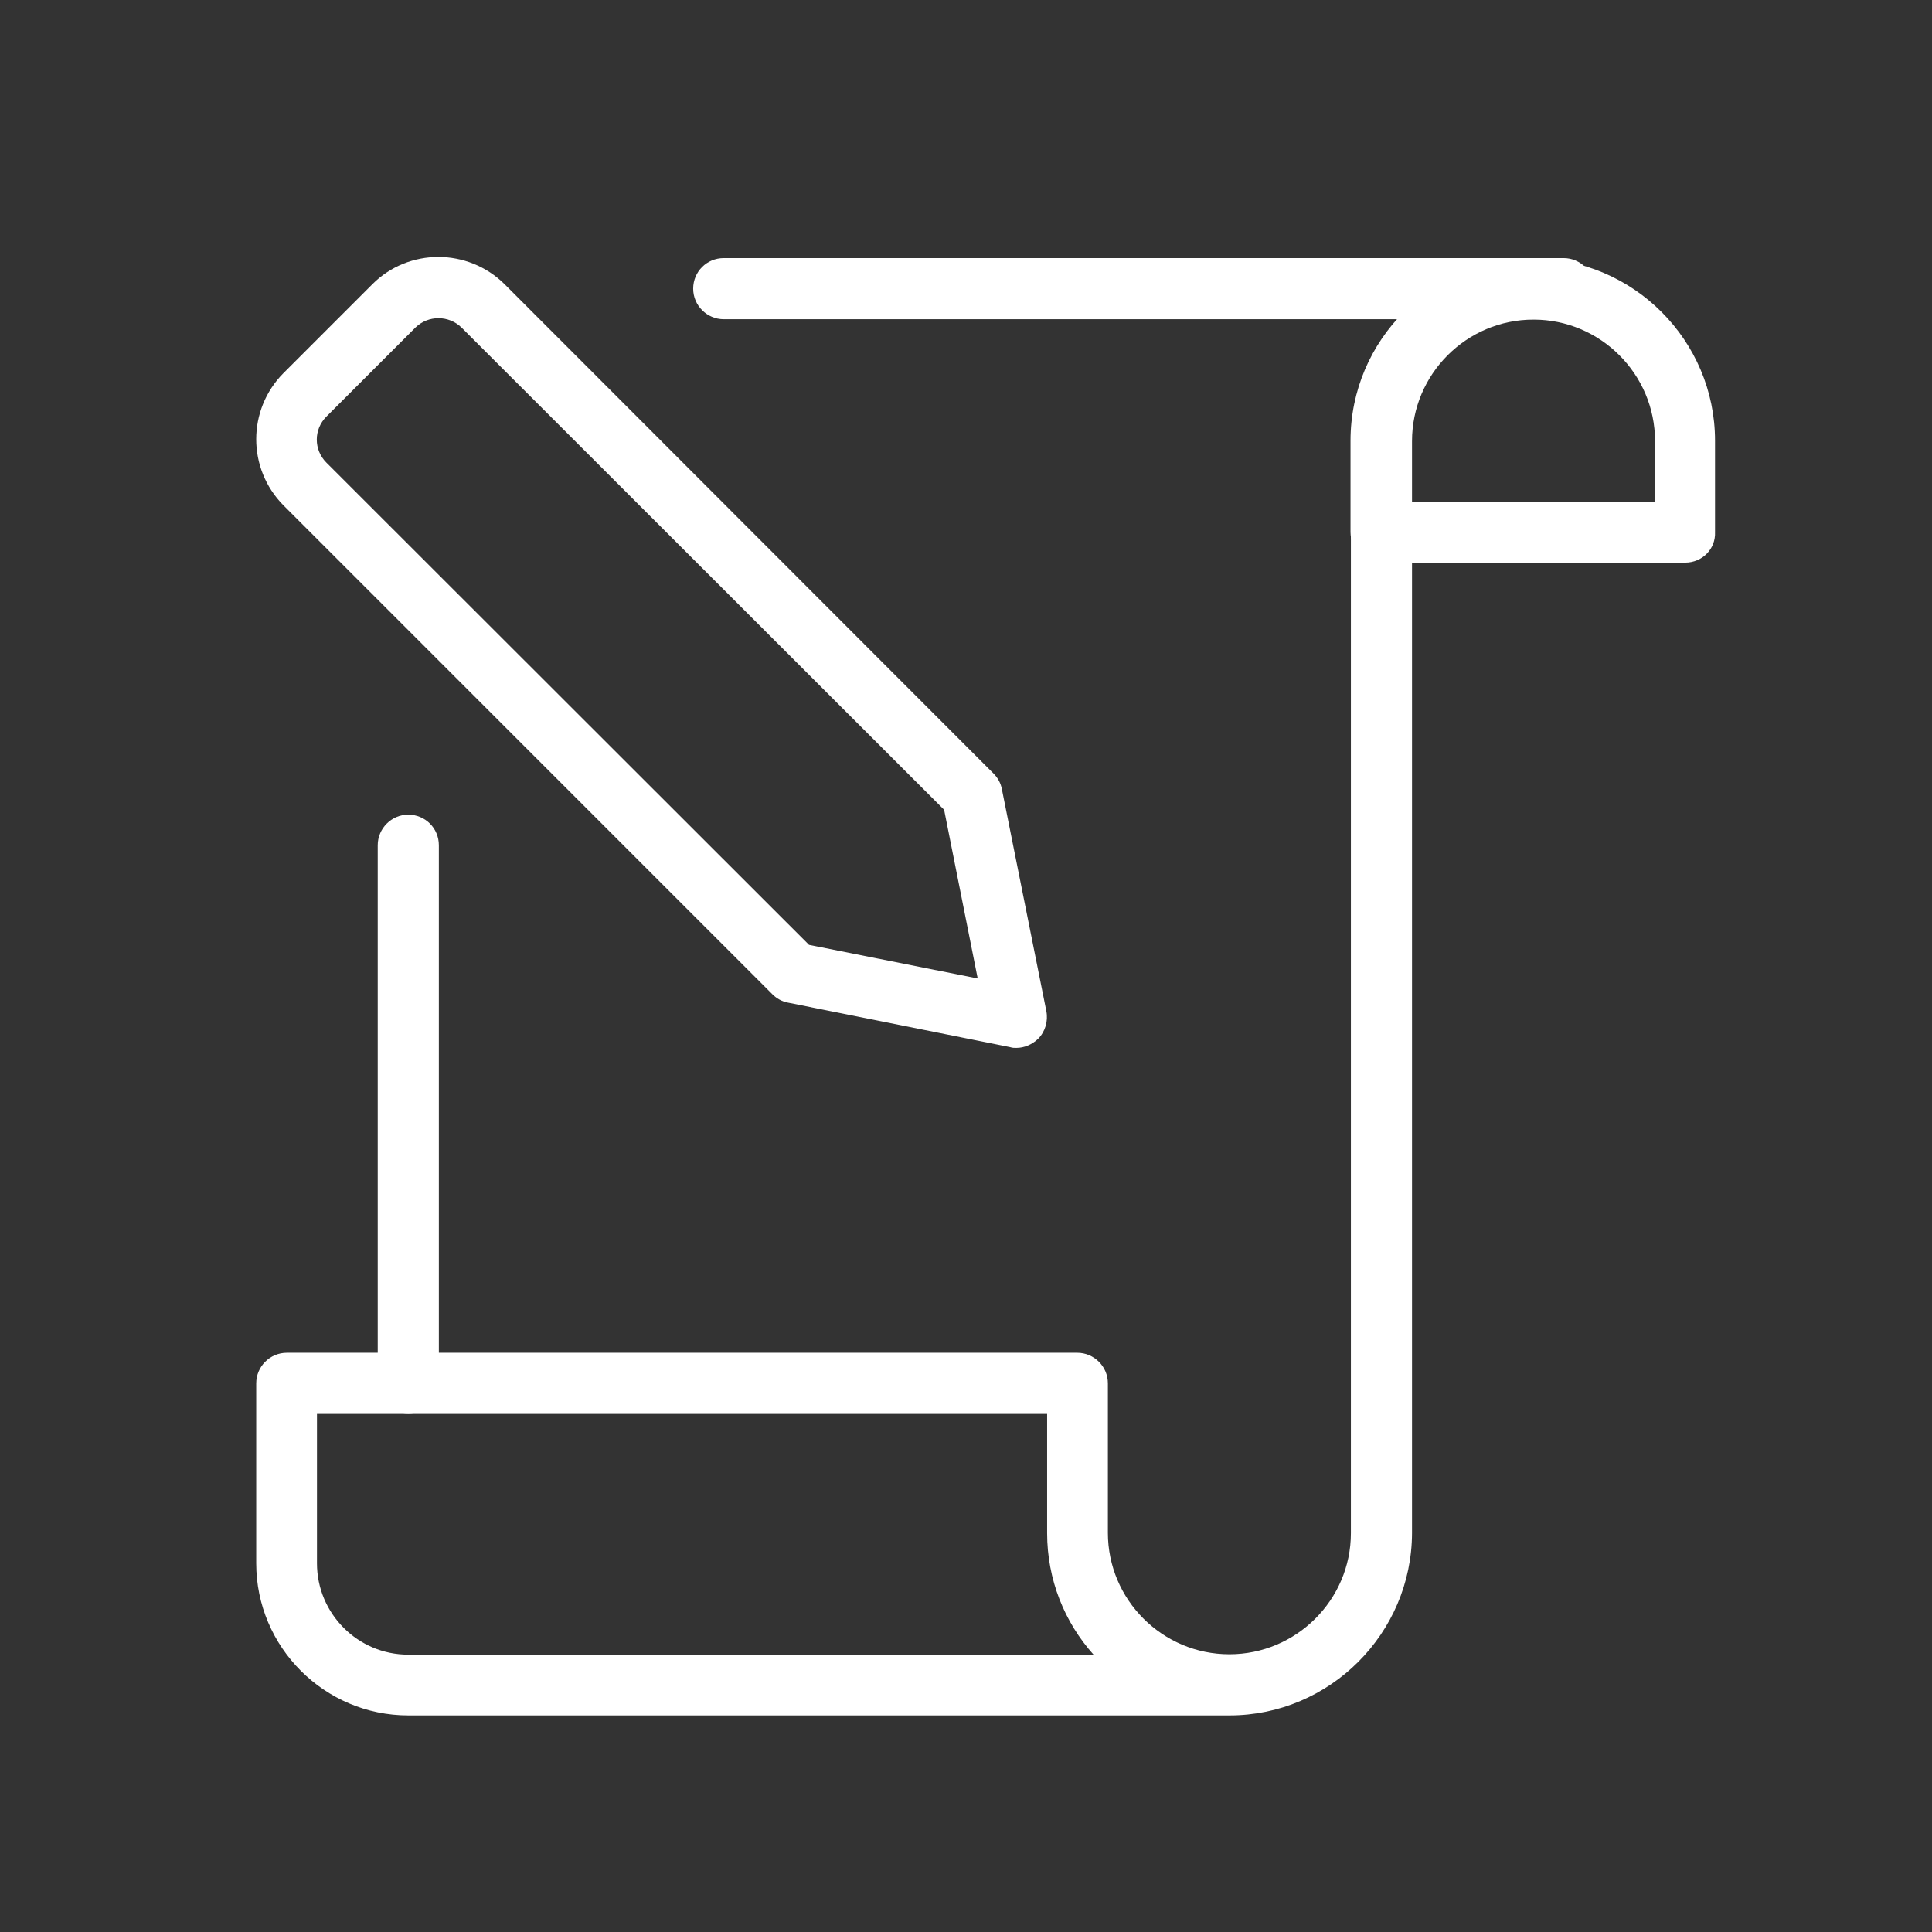
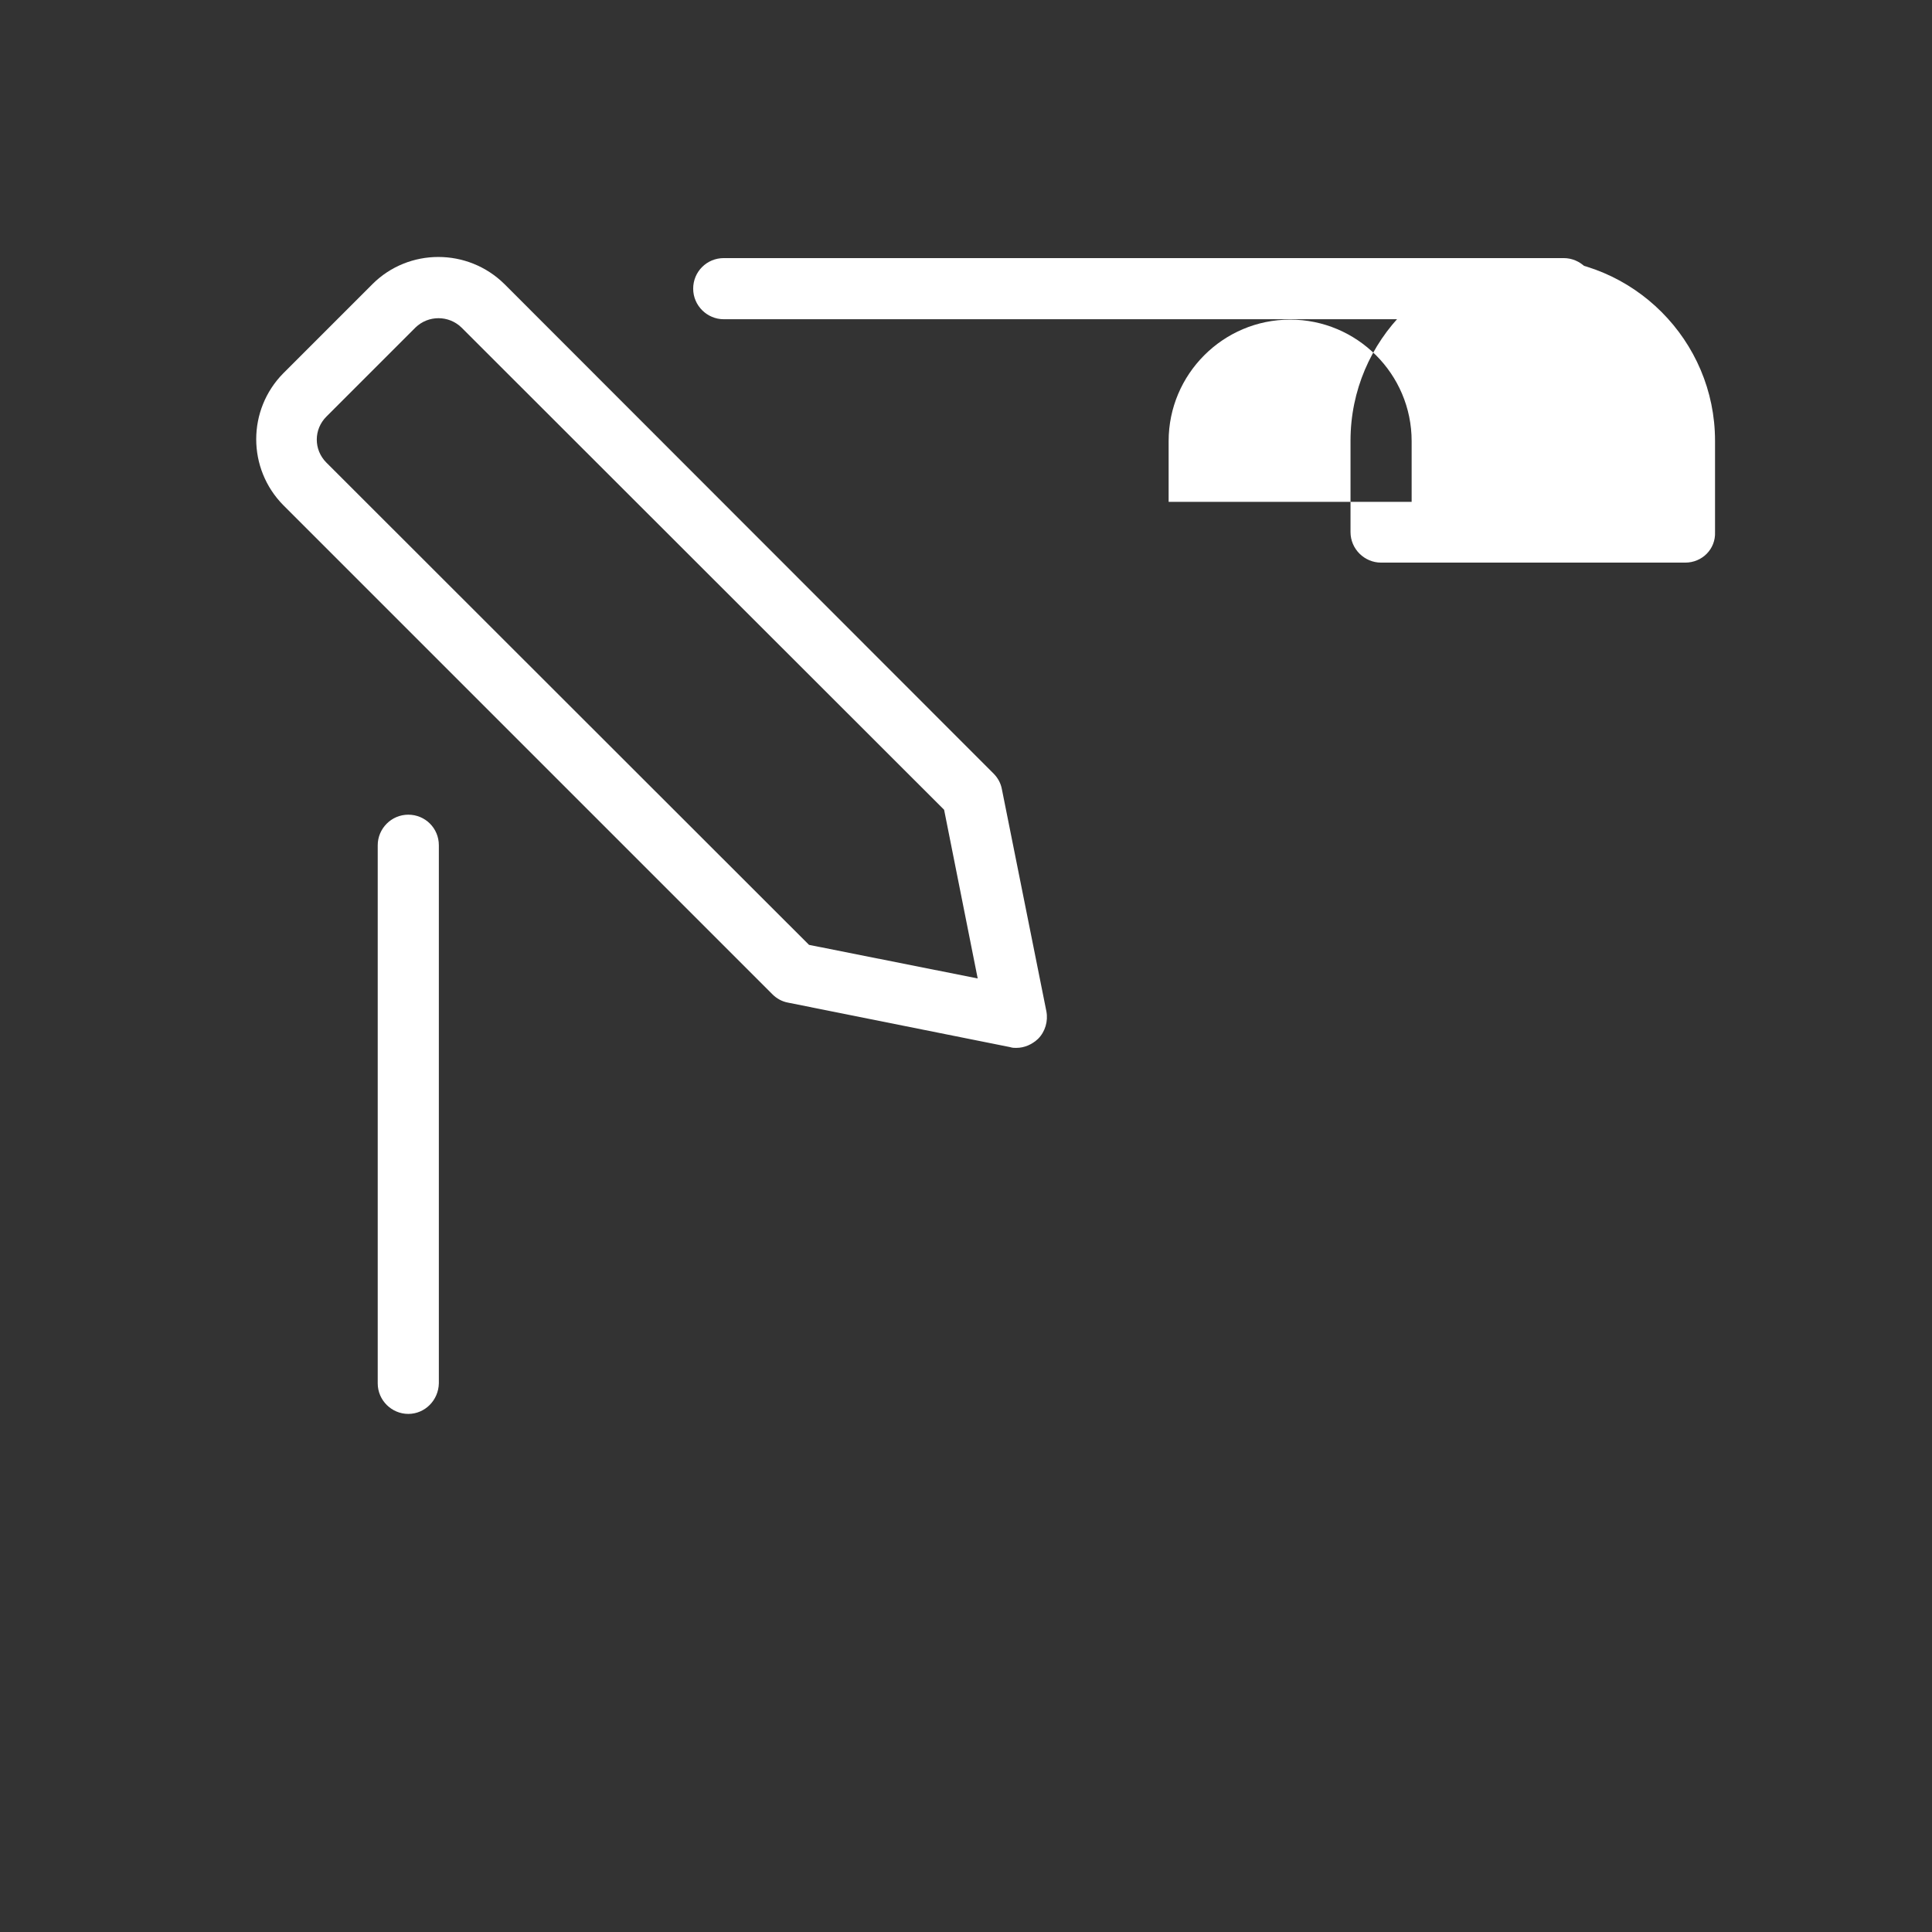
<svg xmlns="http://www.w3.org/2000/svg" version="1.1" id="Layer_1" x="0px" y="0px" viewBox="0 0 512 512" style="enable-background:new 0 0 512 512;" xml:space="preserve">
  <rect x="0" y="0" width="512" height="512" fill="#333333" stroke="none" />
  <style type="text/css">
	.st0{fill:#FFDC67;}
	.st1{fill:#F9F5F5;}
	.st2{fill:#FFB957;}
	.st3{fill:#E2D8EC;}
	.st4{fill:#7DA8FF;}
	.st5{fill:#FF5856;}
	.st6{fill:#F54745;}
	.st7{fill:#FFB456;}
	.st8{fill:#FF9A56;}
	.st9{fill:#365E7D;}
	.st10{fill:#7092FF;}
	.st11{fill:#FFFFFF;}
	.st12{fill:#194E8C;}
	.st13{opacity:0.4;fill:#194E8C;}
	.st14{fill:#FFFFFF;stroke:#194E8C;stroke-width:4;stroke-miterlimit:10;}
	.st15{fill:#596063;}
	.st16{fill:#A3D4F7;}
	.st17{fill:#E9EEF2;}
	.st18{fill:#D0D2D4;}
	.st19{fill:#3397E8;}
	.st20{fill:#6A7073;}
	.st21{opacity:0.54;fill:#7FACFA;}
	.st22{fill:#A4C2F7;}
	.st23{fill:#E8EDFC;}
	.st24{fill:#CAD9FC;}
	.st25{fill:#7FACFA;}
	.st26{fill:#931D27;}
</style>
  <g>
    <path class="st11" d="M108.2,374.7c-4.4,0-8.1-3.6-8.1-8.1V224c0-4.4,3.6-8.1,8.1-8.1s8.1,3.6,8.1,8.1v142.6   C116.2,371.1,112.6,374.7,108.2,374.7z" />
    <path class="st11" d="M414.4,85c-0.9,0-1.8-0.1-2.7-0.4H191.8c-4.4,0-8.1-3.6-8.1-8.1s3.6-8.1,8.1-8.1h222.6c4.4,0,8.1,3.6,8.1,8.1   S418.8,85,414.4,85z" />
-     <path class="st11" d="M446.6,149.1H366c-4.4,0-8.1-3.6-8.1-8.1v-24.2c0-26.7,21.7-48.3,48.3-48.3s48.3,21.7,48.3,48.3V141   C454.7,145.5,451.1,149.1,446.6,149.1z M374.1,133h64.5v-16.1c0-17.8-14.5-32.2-32.2-32.2c-17.8,0-32.2,14.5-32.2,32.2V133z" />
-     <path class="st11" d="M325.8,454.6H108.2c-22.2,0-40.3-18.1-40.3-40.3v-47.7c0-4.4,3.6-8.1,8.1-8.1h209.5c4.4,0,8.1,3.6,8.1,8.1   v39.6c0,17.8,14.5,32.2,32.2,32.2S358,424,358,406.3V141c0-4.4,3.6-8.1,8.1-8.1c4.4,0,8.1,3.6,8.1,8.1v265.3   C374.1,432.9,352.4,454.6,325.8,454.6z M84,374.7v39.6c0,13.3,10.8,24.2,24.2,24.2h181.6c-7.7-8.6-12.3-19.9-12.3-32.2v-31.6H84z" />
+     <path class="st11" d="M446.6,149.1H366c-4.4,0-8.1-3.6-8.1-8.1v-24.2c0-26.7,21.7-48.3,48.3-48.3s48.3,21.7,48.3,48.3V141   C454.7,145.5,451.1,149.1,446.6,149.1z M374.1,133v-16.1c0-17.8-14.5-32.2-32.2-32.2c-17.8,0-32.2,14.5-32.2,32.2V133z" />
    <path class="st11" d="M269.3,277.7c-0.5,0-1,0-1.6-0.2l-58.9-11.8c-1.6-0.3-3-1.1-4.1-2.2L75.1,133.9c-9.6-9.7-9.6-25.3,0-35   l23.6-23.6c9.6-9.6,25.3-9.6,35,0L263.3,205c1.1,1.1,1.9,2.5,2.2,4.1l11.8,58.9c0.5,2.6-0.3,5.4-2.2,7.3   C273.5,276.8,271.5,277.7,269.3,277.7L269.3,277.7z M214.4,250.4l44.7,8.9l-8.9-44.7L122.3,86.8c-3.4-3.3-8.8-3.3-12.2,0   l-23.6,23.6c-3.4,3.4-3.4,8.8,0,12.2L214.4,250.4z" />
  </g>
</svg>